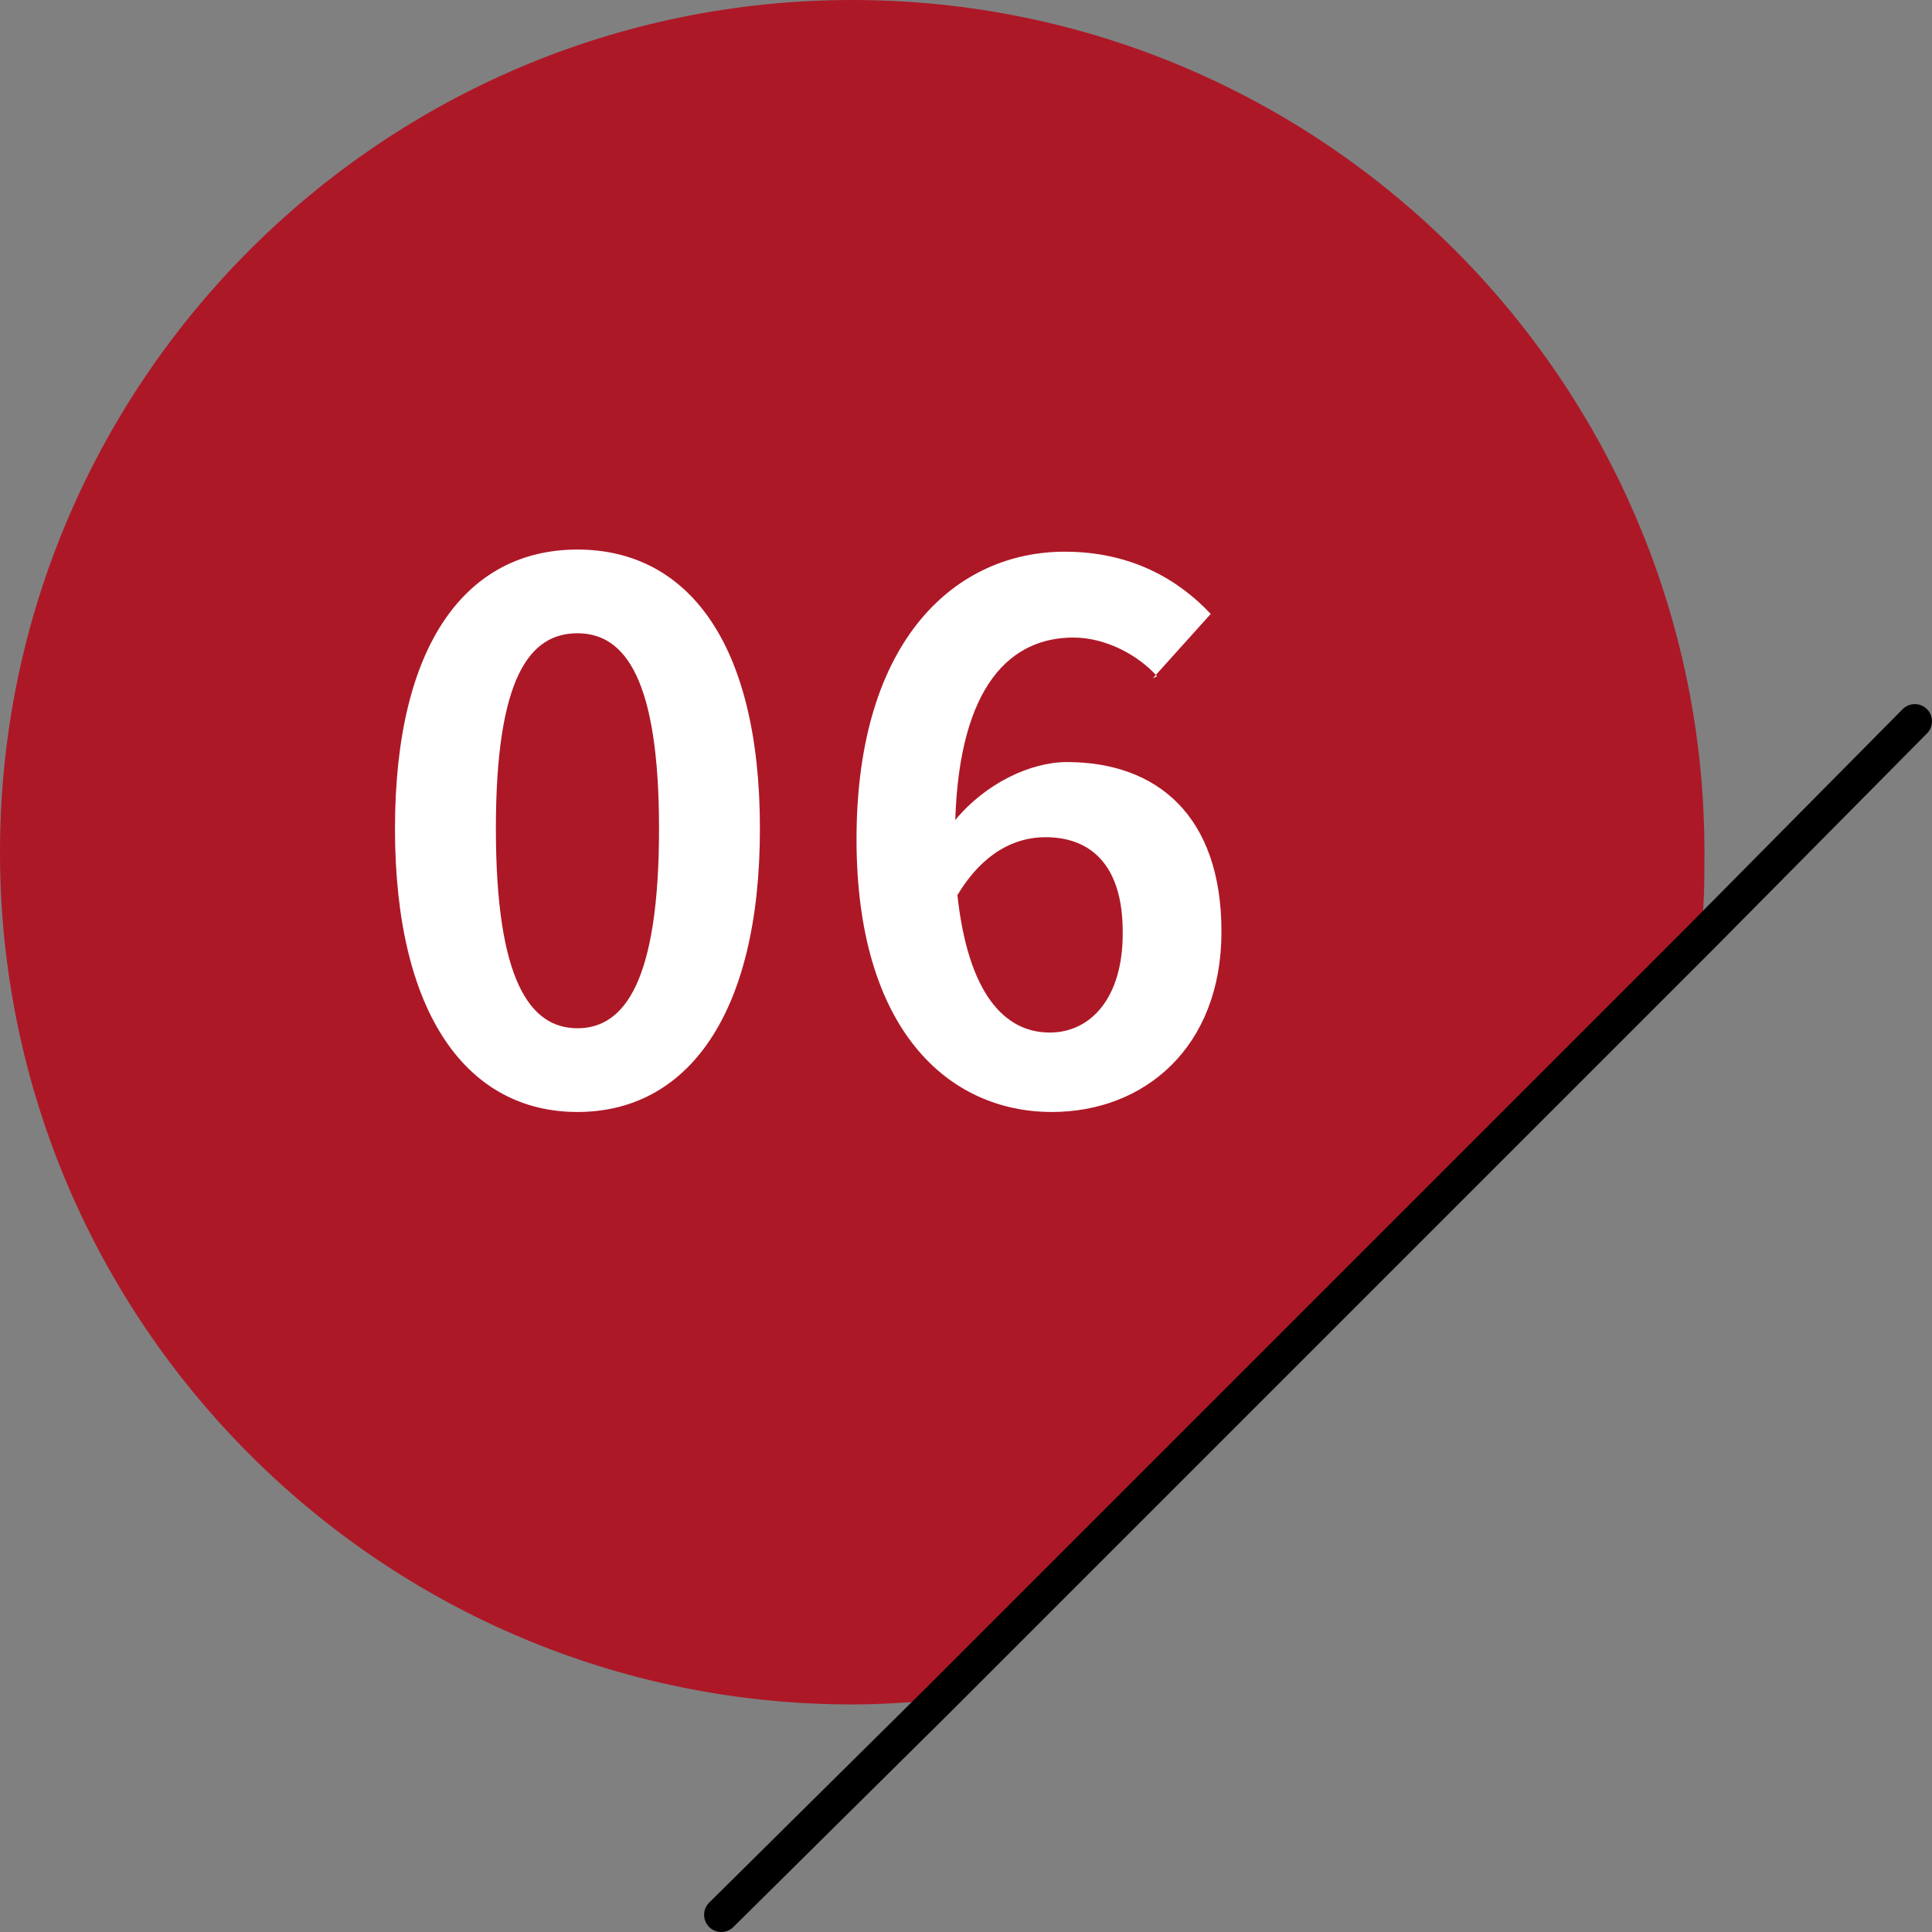
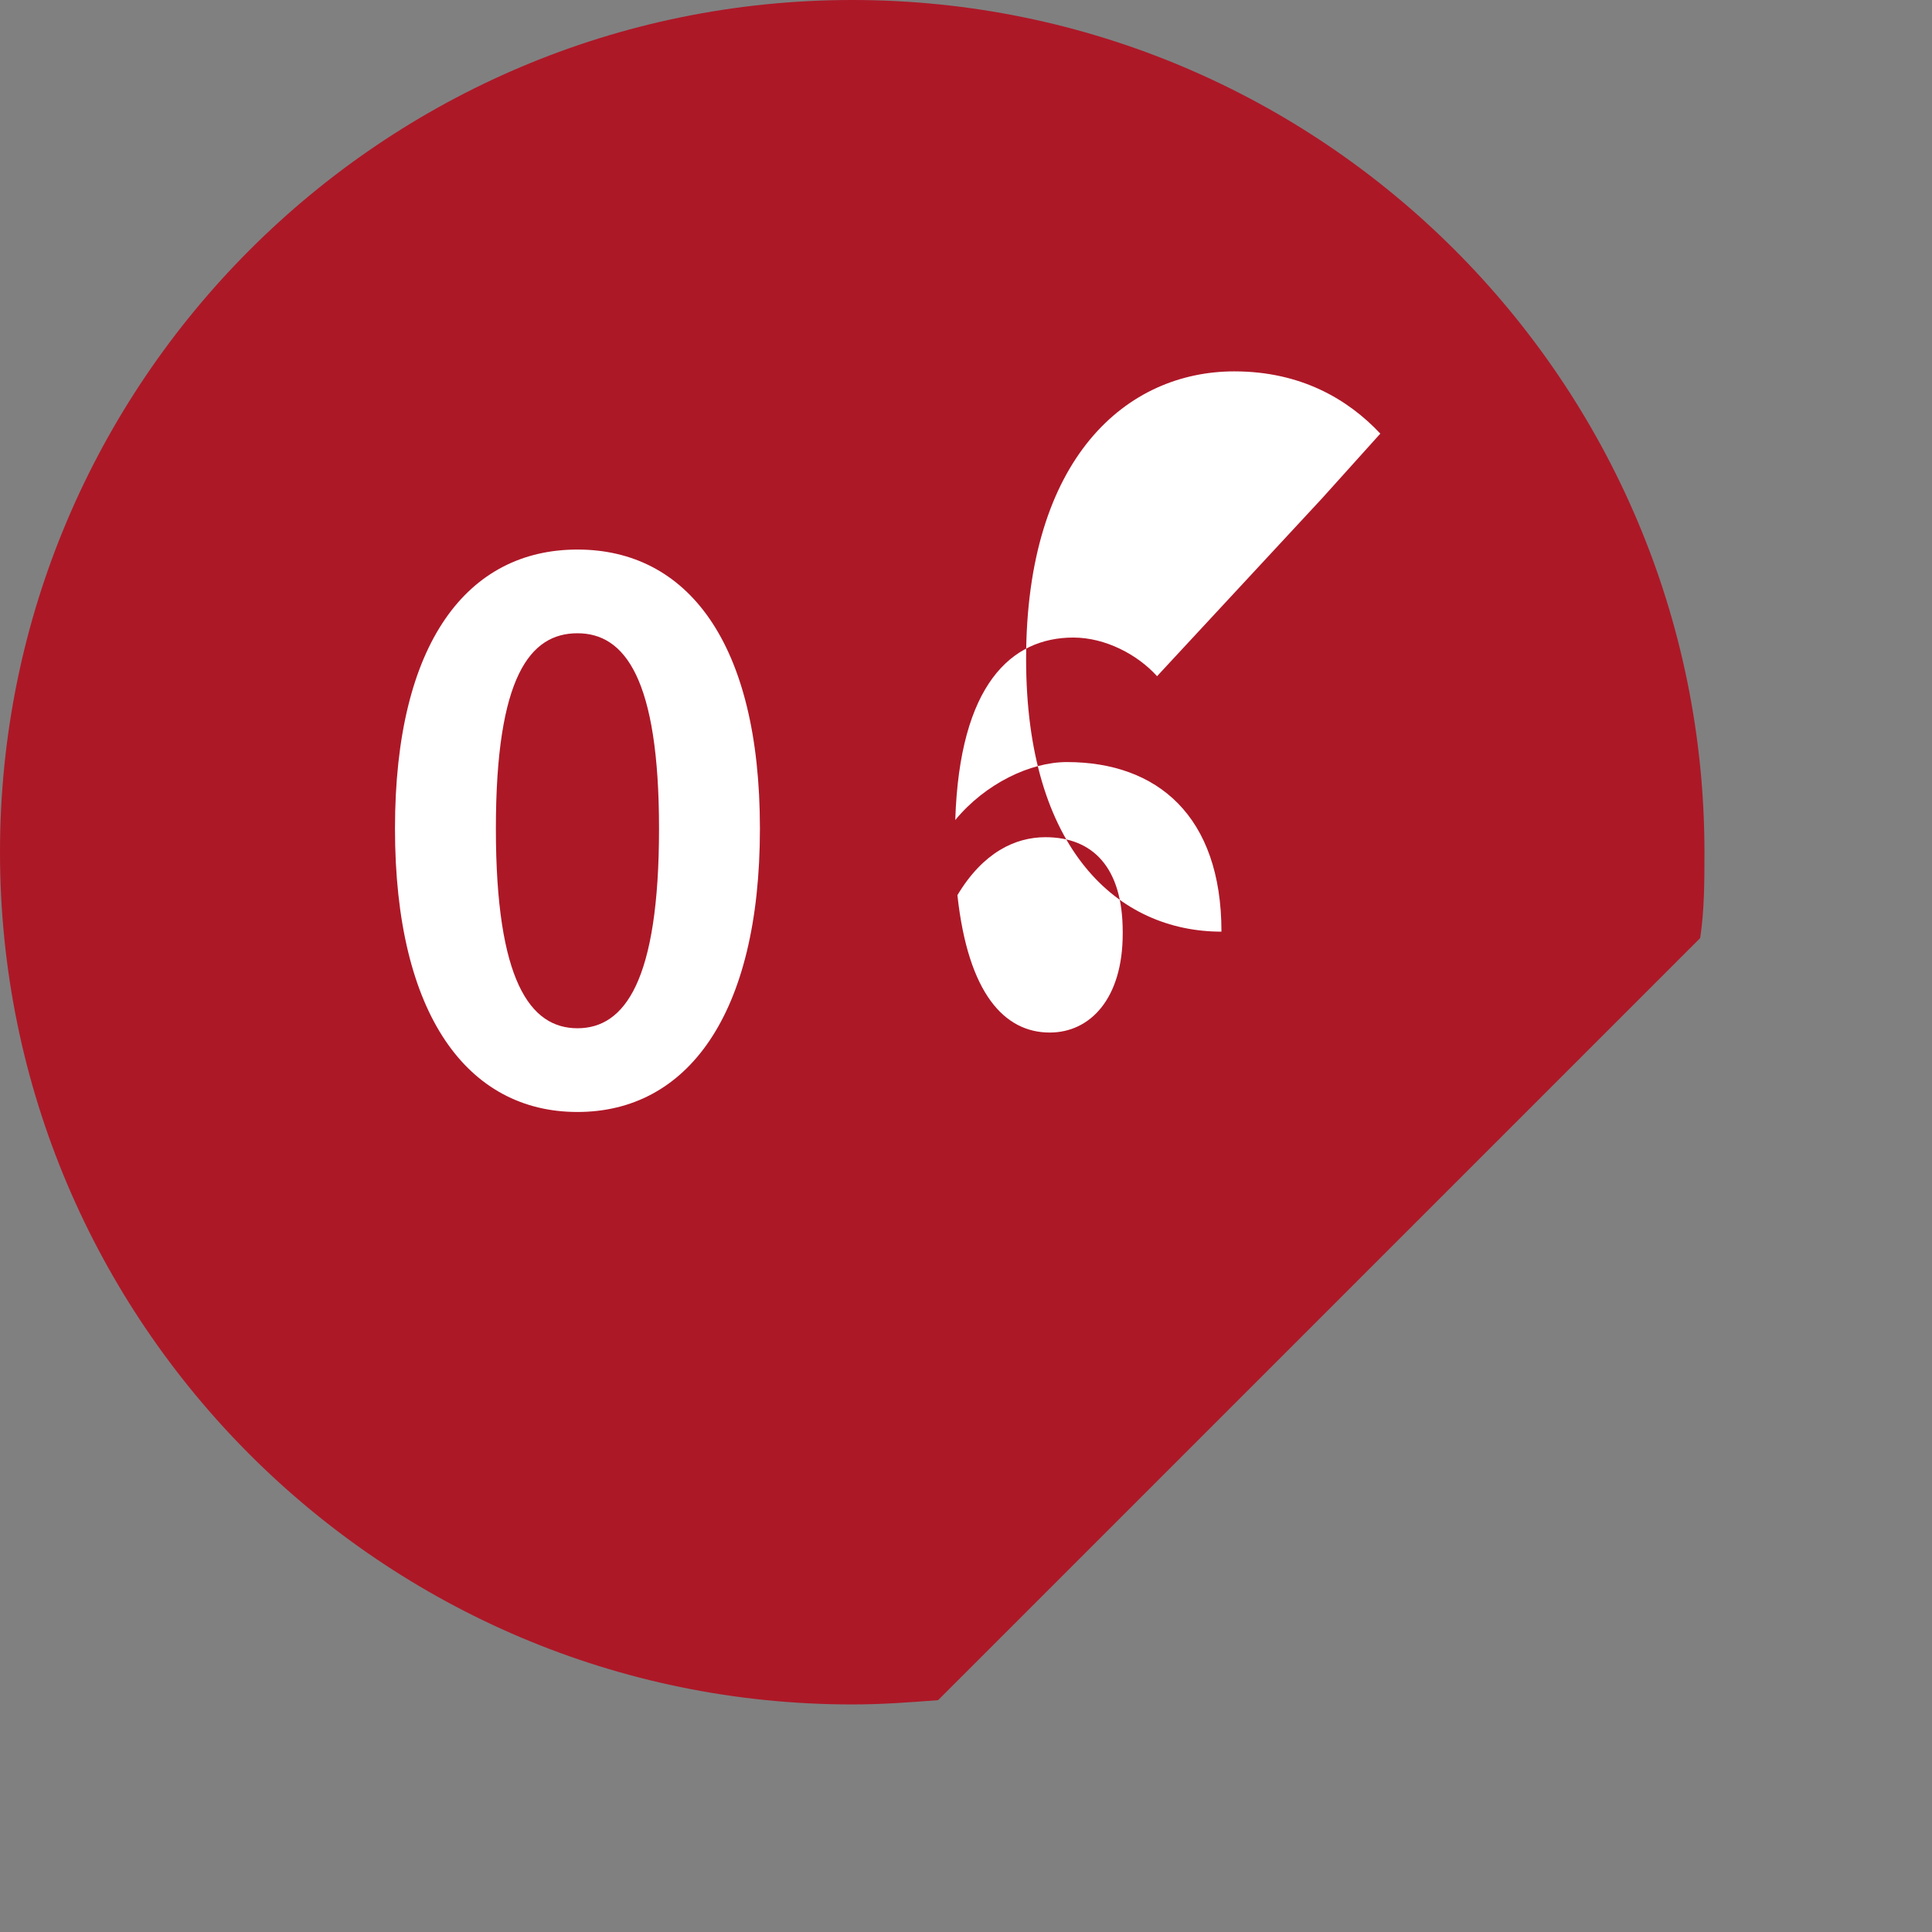
<svg xmlns="http://www.w3.org/2000/svg" id="Layer_2" data-name="Layer 2" viewBox="0 0 9 9">
  <rect x="0" y="0" width="9" height="9" fill="#808080" stroke="none" />
  <defs>
    <style>
      .cls-1 {
        fill: #fff;
      }

      .cls-2 {
        fill: none;
        stroke: #000;
        stroke-linecap: round;
        stroke-linejoin: round;
        stroke-width: .16px;
      }

      .cls-3 {
        fill: #ad1827;
      }
    </style>
  </defs>
  <g id="_レイヤー_1" data-name="レイヤー 1">
    <g>
      <path class="cls-3" d="M7.94,3.97c0,.13,0,.27-.02.4l-3.55,3.55c-.13.01-.26.02-.4.02-2.19,0-3.97-1.78-3.97-3.97S1.78,0,3.97,0s3.97,1.78,3.97,3.97Z" />
-       <polyline class="cls-2" points="3.36 8.92 4.37 7.92 7.92 4.37 8.92 3.36" />
      <path class="cls-1" d="M1.84,3.86c0-.87.34-1.3.85-1.3s.85.43.85,1.3-.34,1.32-.85,1.32-.85-.45-.85-1.32ZM3.07,3.86c0-.7-.16-.91-.38-.91s-.38.2-.38.91.16.93.38.93.38-.22.38-.93Z" />
-       <path class="cls-1" d="M5.39,3.15c-.09-.1-.24-.18-.39-.18-.29,0-.53.22-.55.85.14-.17.35-.27.52-.27.42,0,.72.25.72.79s-.36.84-.79.84c-.48,0-.91-.38-.91-1.27,0-.94.47-1.34.97-1.34.31,0,.53.13.68.29l-.27.3ZM5.23,4.34c0-.3-.14-.44-.36-.44-.14,0-.29.07-.41.27.05.46.22.64.43.64.19,0,.34-.16.34-.46Z" />
+       <path class="cls-1" d="M5.39,3.15c-.09-.1-.24-.18-.39-.18-.29,0-.53.22-.55.85.14-.17.35-.27.52-.27.42,0,.72.25.72.79c-.48,0-.91-.38-.91-1.27,0-.94.47-1.34.97-1.34.31,0,.53.13.68.29l-.27.3ZM5.23,4.34c0-.3-.14-.44-.36-.44-.14,0-.29.07-.41.27.05.46.22.64.43.64.19,0,.34-.16.34-.46Z" />
    </g>
  </g>
</svg>